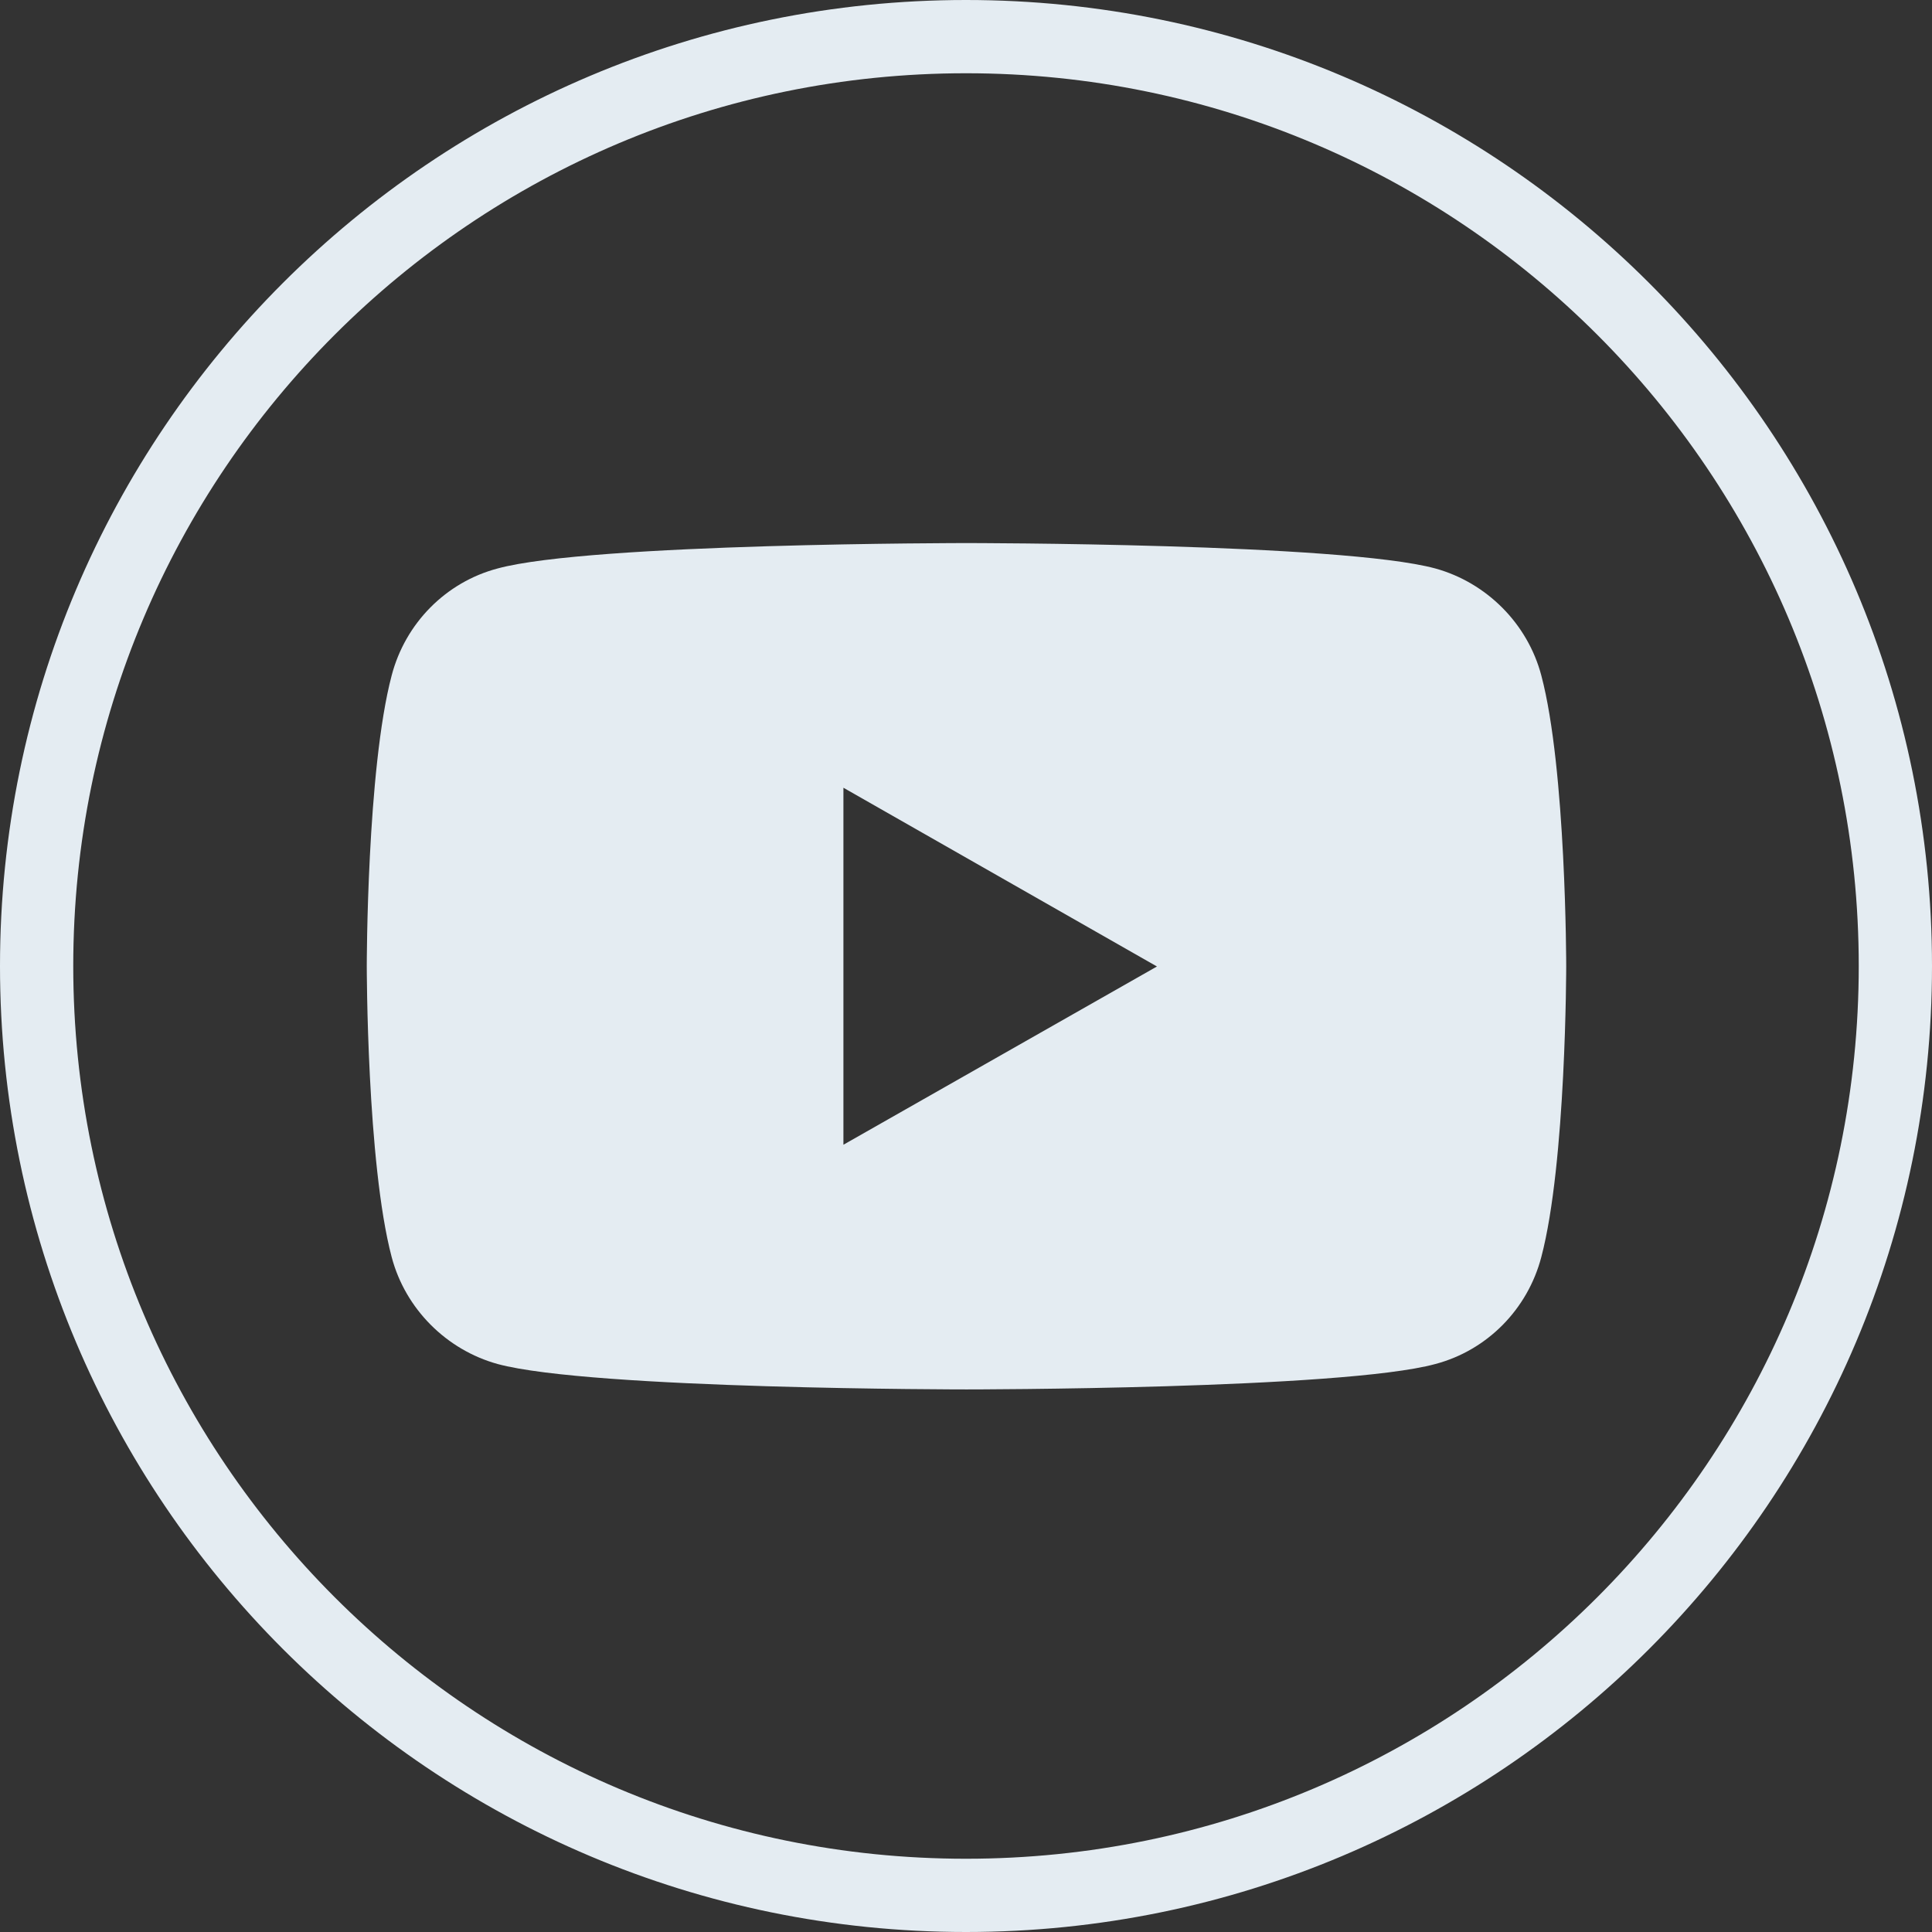
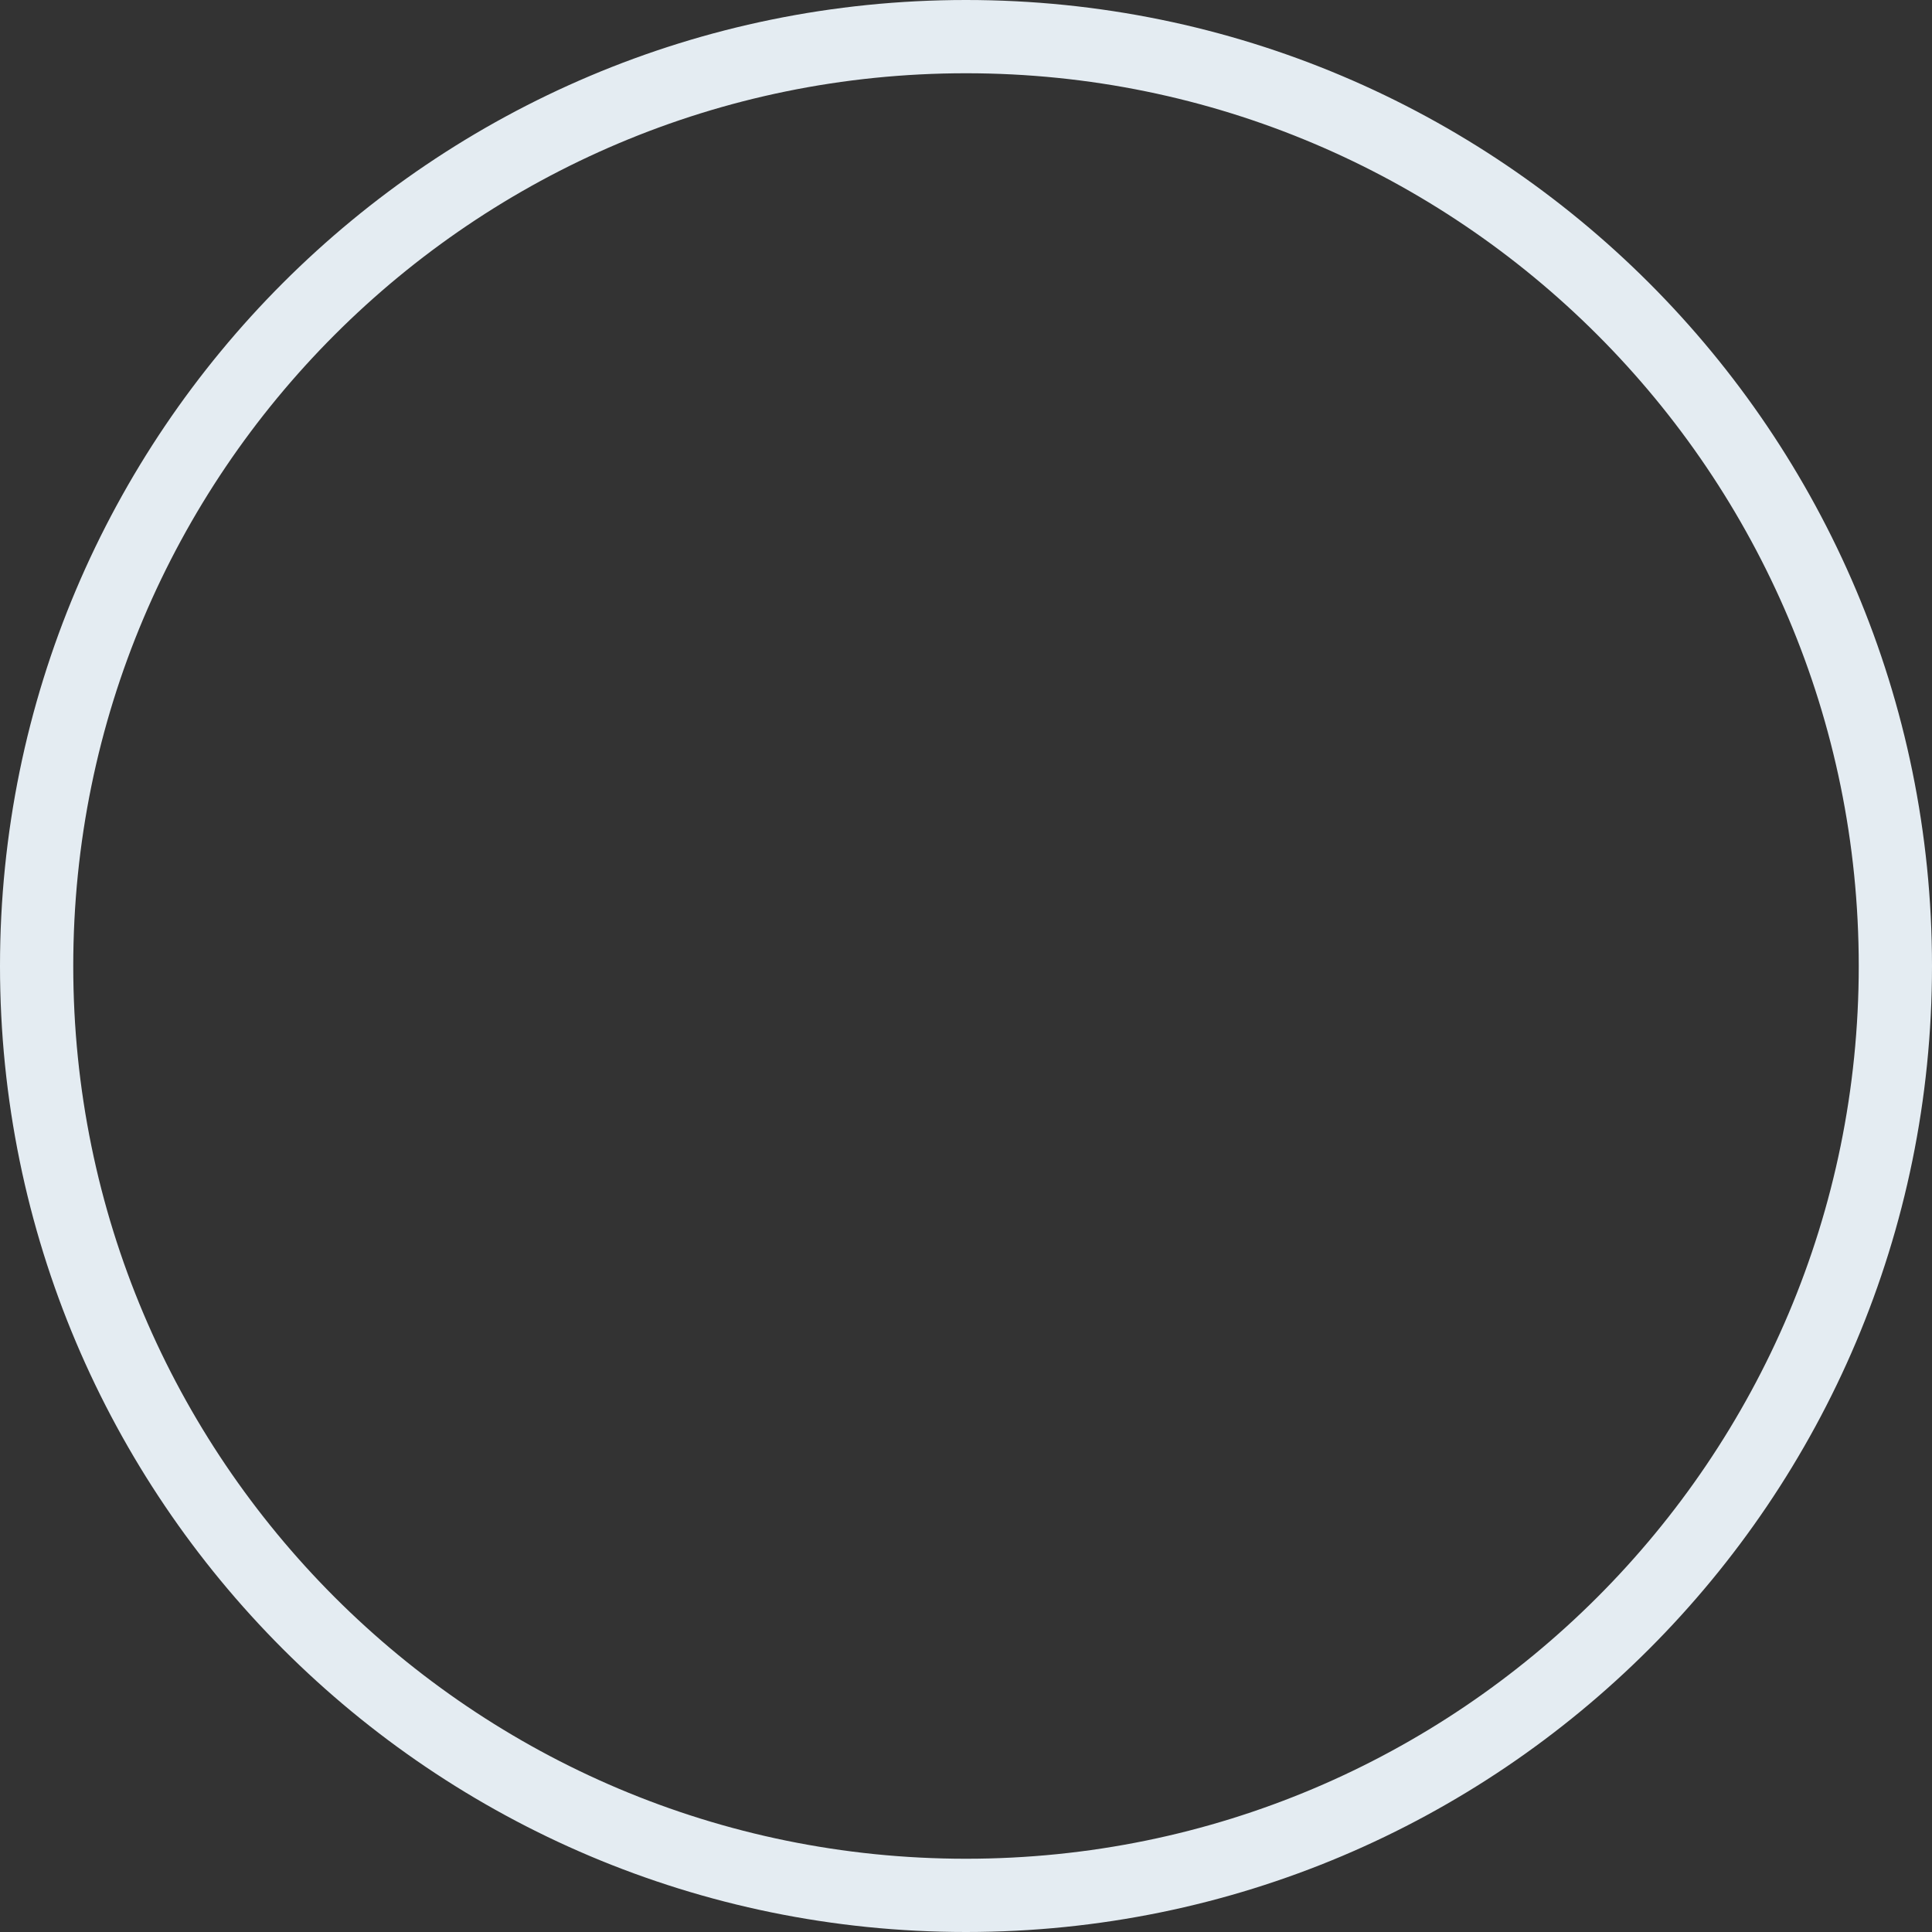
<svg xmlns="http://www.w3.org/2000/svg" id="Capa_1" data-name="Capa 1" viewBox="0 0 39.56 39.56">
  <rect x="0" y="0" width="39.56" height="39.56" fill="#333333" stroke="none" />
  <defs>
    <style>
      .cls-1 {
        fill: #e4ecf2;
        stroke-width: 0px;
      }

      .cls-2 {
        fill: none;
        stroke: #e4ecf2;
        stroke-miterlimit: 10;
        stroke-width: 1.5px;
      }
    </style>
  </defs>
  <path class="cls-2" d="M19.78,38.81h0C9.27,38.81.75,30.29.75,19.78h0C.75,9.27,9.27.75,19.78.75h0c10.51,0,19.03,8.52,19.03,19.03h0c0,10.51-8.52,19.03-19.03,19.03Z" />
-   <path class="cls-1" d="M31.56,13.83c-.28-1.06-1.12-1.9-2.17-2.19-1.92-.52-9.6-.52-9.6-.52,0,0-7.69,0-9.6.52-1.06.28-1.89,1.12-2.17,2.19-.51,1.93-.51,5.95-.51,5.95,0,0,0,4.03.51,5.96.28,1.06,1.12,1.9,2.17,2.19,1.92.52,9.6.52,9.6.52,0,0,7.69,0,9.6-.52,1.06-.28,1.89-1.12,2.17-2.19.51-1.93.51-5.96.51-5.96,0,0,0-4.03-.51-5.95ZM17.27,23.44v-7.31l6.42,3.66-6.42,3.65Z" />
</svg>